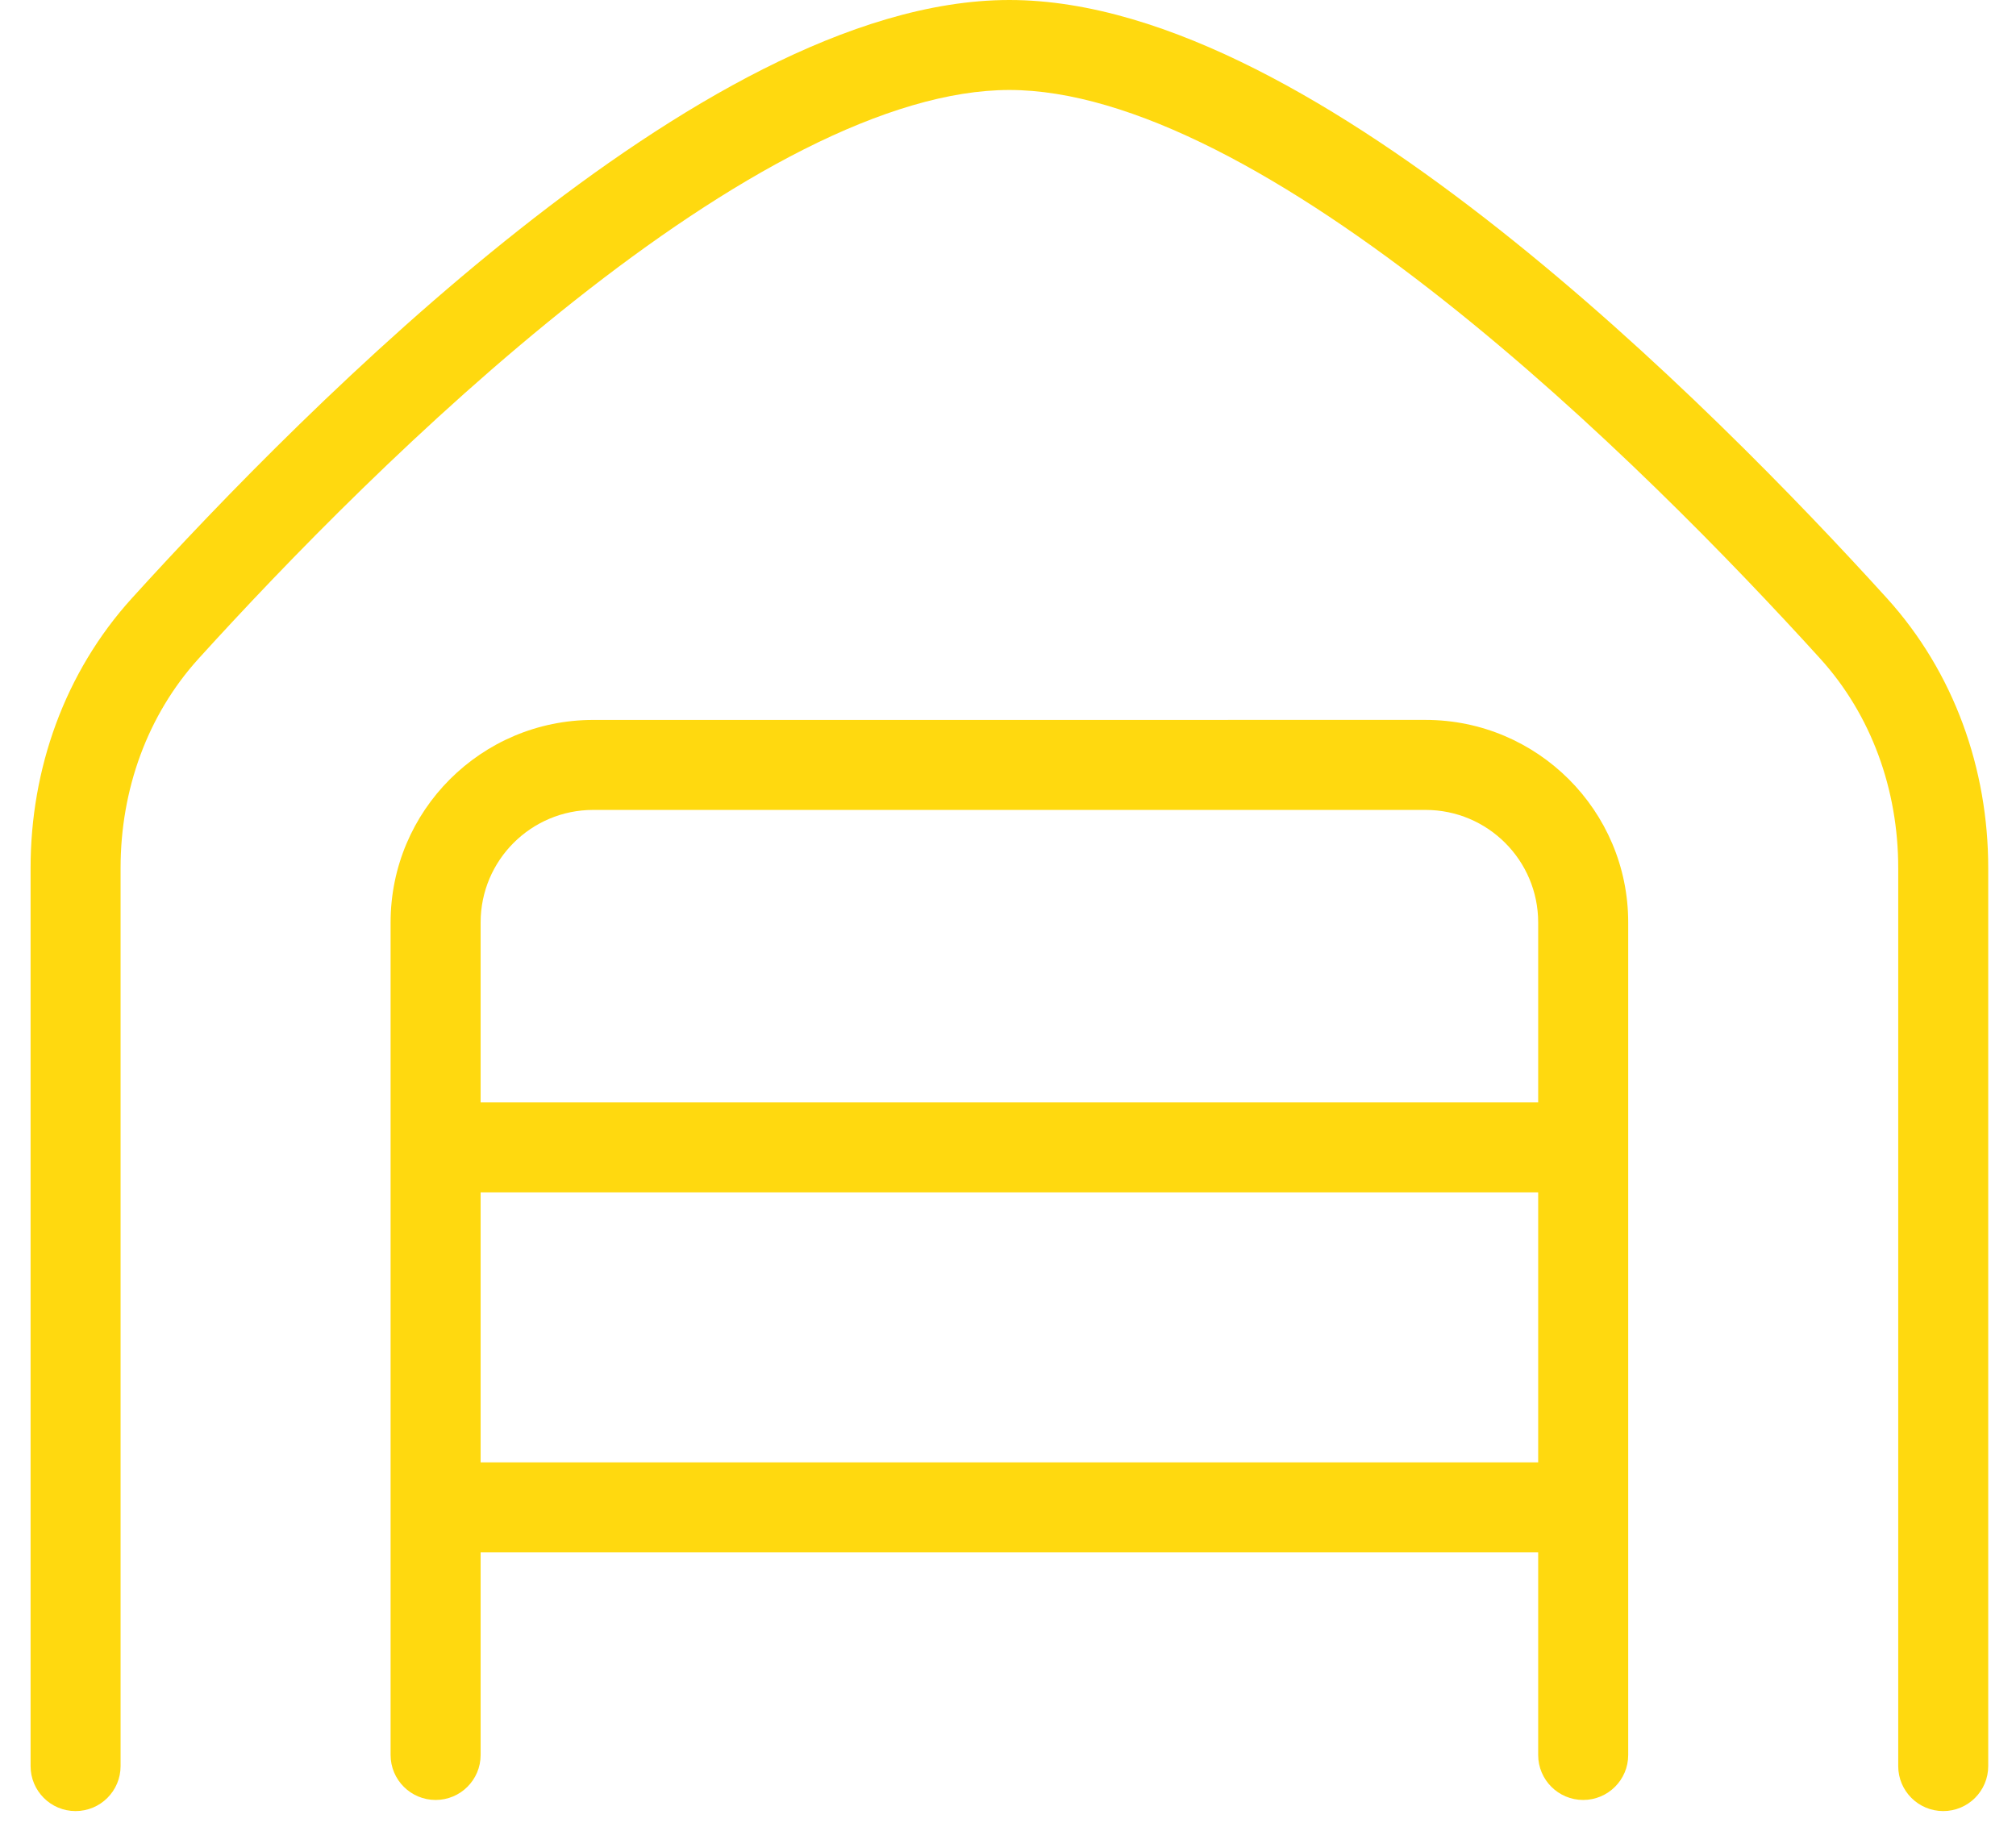
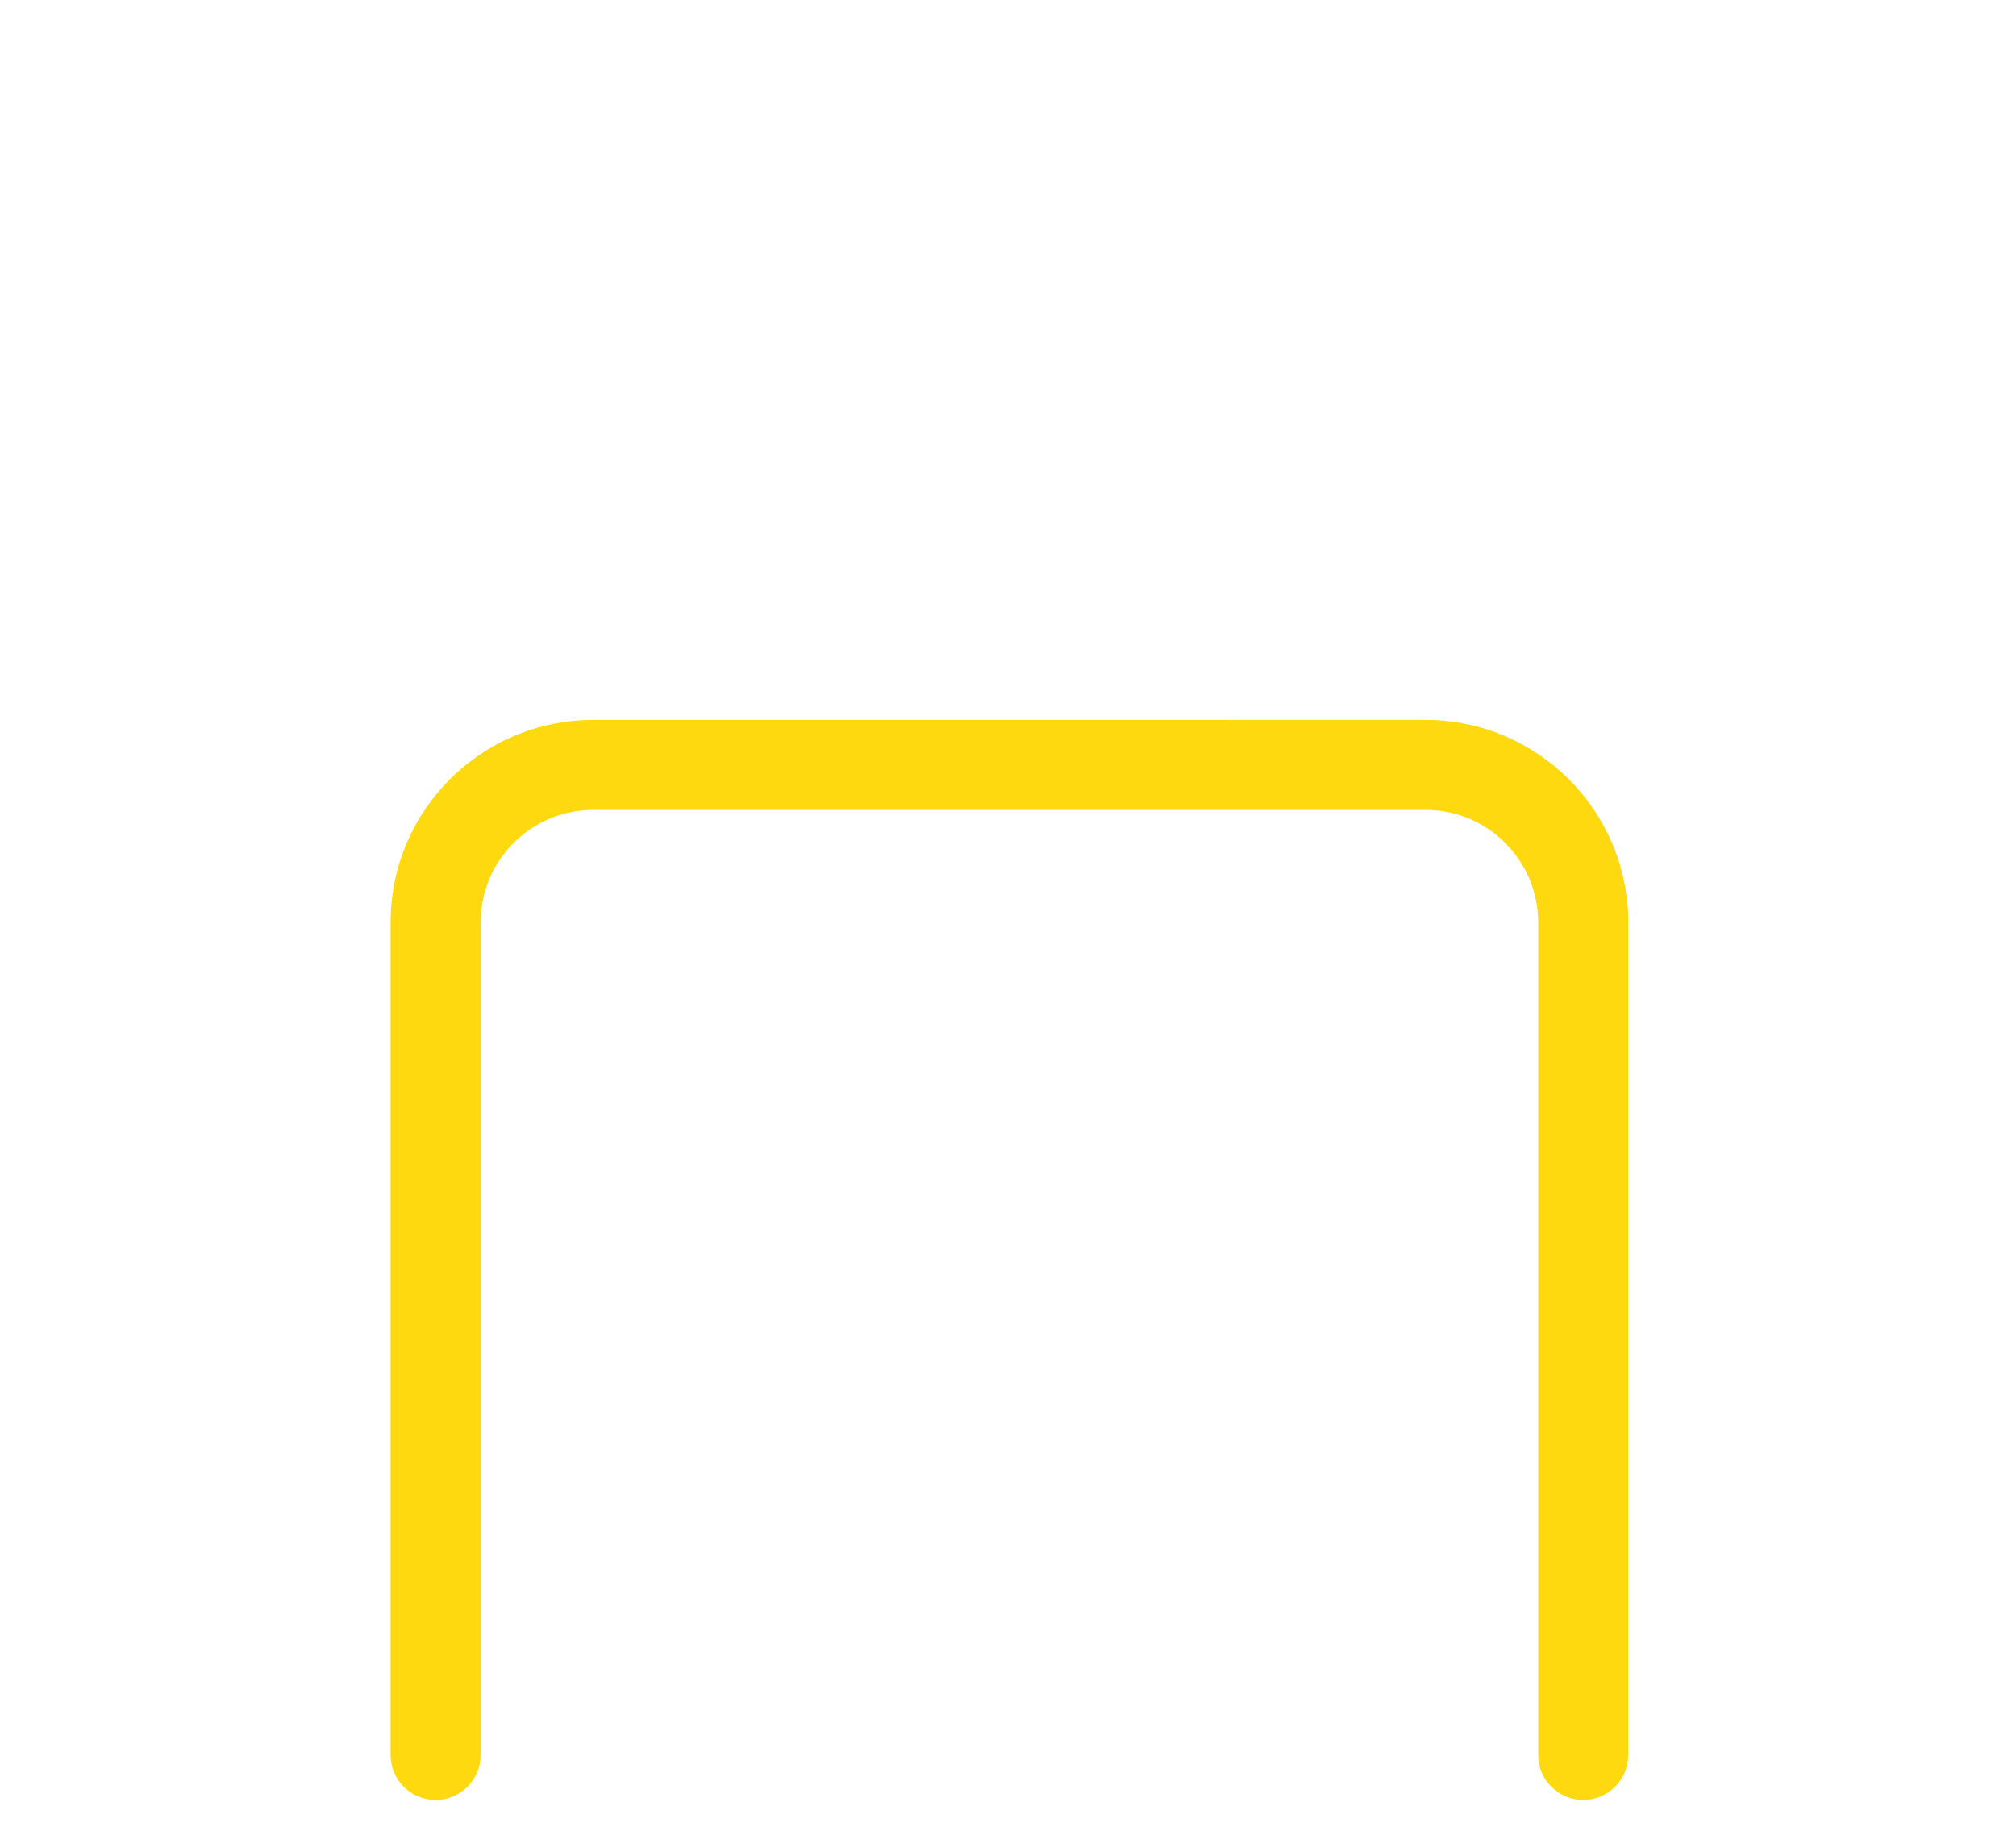
<svg xmlns="http://www.w3.org/2000/svg" width="64" height="58" viewBox="0 0 64 58" fill="none">
-   <path fill-rule="evenodd" clip-rule="evenodd" d="M18.26 9.531C13.453 13.331 9.041 17.896 6.306 20.91C4.679 22.704 3.828 25.074 3.828 27.557V56.076C3.828 56.865 3.188 57.504 2.399 57.504C1.61 57.504 0.971 56.865 0.971 56.076V27.557C0.971 24.426 2.045 21.354 4.19 18.991C6.97 15.926 11.502 11.23 16.488 7.289C18.981 5.318 21.618 3.512 24.231 2.192C26.831 0.88 29.504 0 32.044 0C34.584 0 37.258 0.88 39.857 2.192C42.471 3.512 45.108 5.318 47.601 7.289C52.586 11.23 57.119 15.926 59.899 18.991C62.043 21.354 63.118 24.426 63.118 27.557V56.076C63.118 56.865 62.478 57.504 61.69 57.504C60.9 57.504 60.261 56.865 60.261 56.076V27.557C60.261 25.074 59.41 22.704 57.783 20.91C55.048 17.896 50.636 13.331 45.829 9.531C43.425 7.631 40.954 5.947 38.57 4.743C36.171 3.532 33.958 2.857 32.044 2.857C30.131 2.857 27.918 3.532 25.519 4.743C23.135 5.947 20.663 7.631 18.26 9.531Z" fill="#FFD90F" />
  <path fill-rule="evenodd" clip-rule="evenodd" d="M19.105 25.716L18.831 25.716C16.858 25.716 15.258 27.316 15.258 29.288V55.723C15.258 56.512 14.618 57.151 13.829 57.151C13.04 57.151 12.4 56.512 12.4 55.723V29.288C12.4 25.736 15.281 22.859 18.831 22.859L19.108 22.859C28.128 22.858 34.571 22.858 45.255 22.858C48.803 22.859 51.689 25.735 51.689 29.288V55.723C51.689 56.512 51.049 57.151 50.26 57.151C49.471 57.151 48.831 56.512 48.831 55.723V29.288C48.831 27.317 47.229 25.716 45.255 25.716C34.569 25.715 28.127 25.715 19.105 25.716Z" fill="#FFD90F" />
-   <path fill-rule="evenodd" clip-rule="evenodd" d="M50.26 37.86H13.472V35.003H50.26V37.86Z" fill="#FFD90F" />
-   <path fill-rule="evenodd" clip-rule="evenodd" d="M50.26 49.289H13.472V46.432H50.26V49.289Z" fill="#FFD90F" />
</svg>